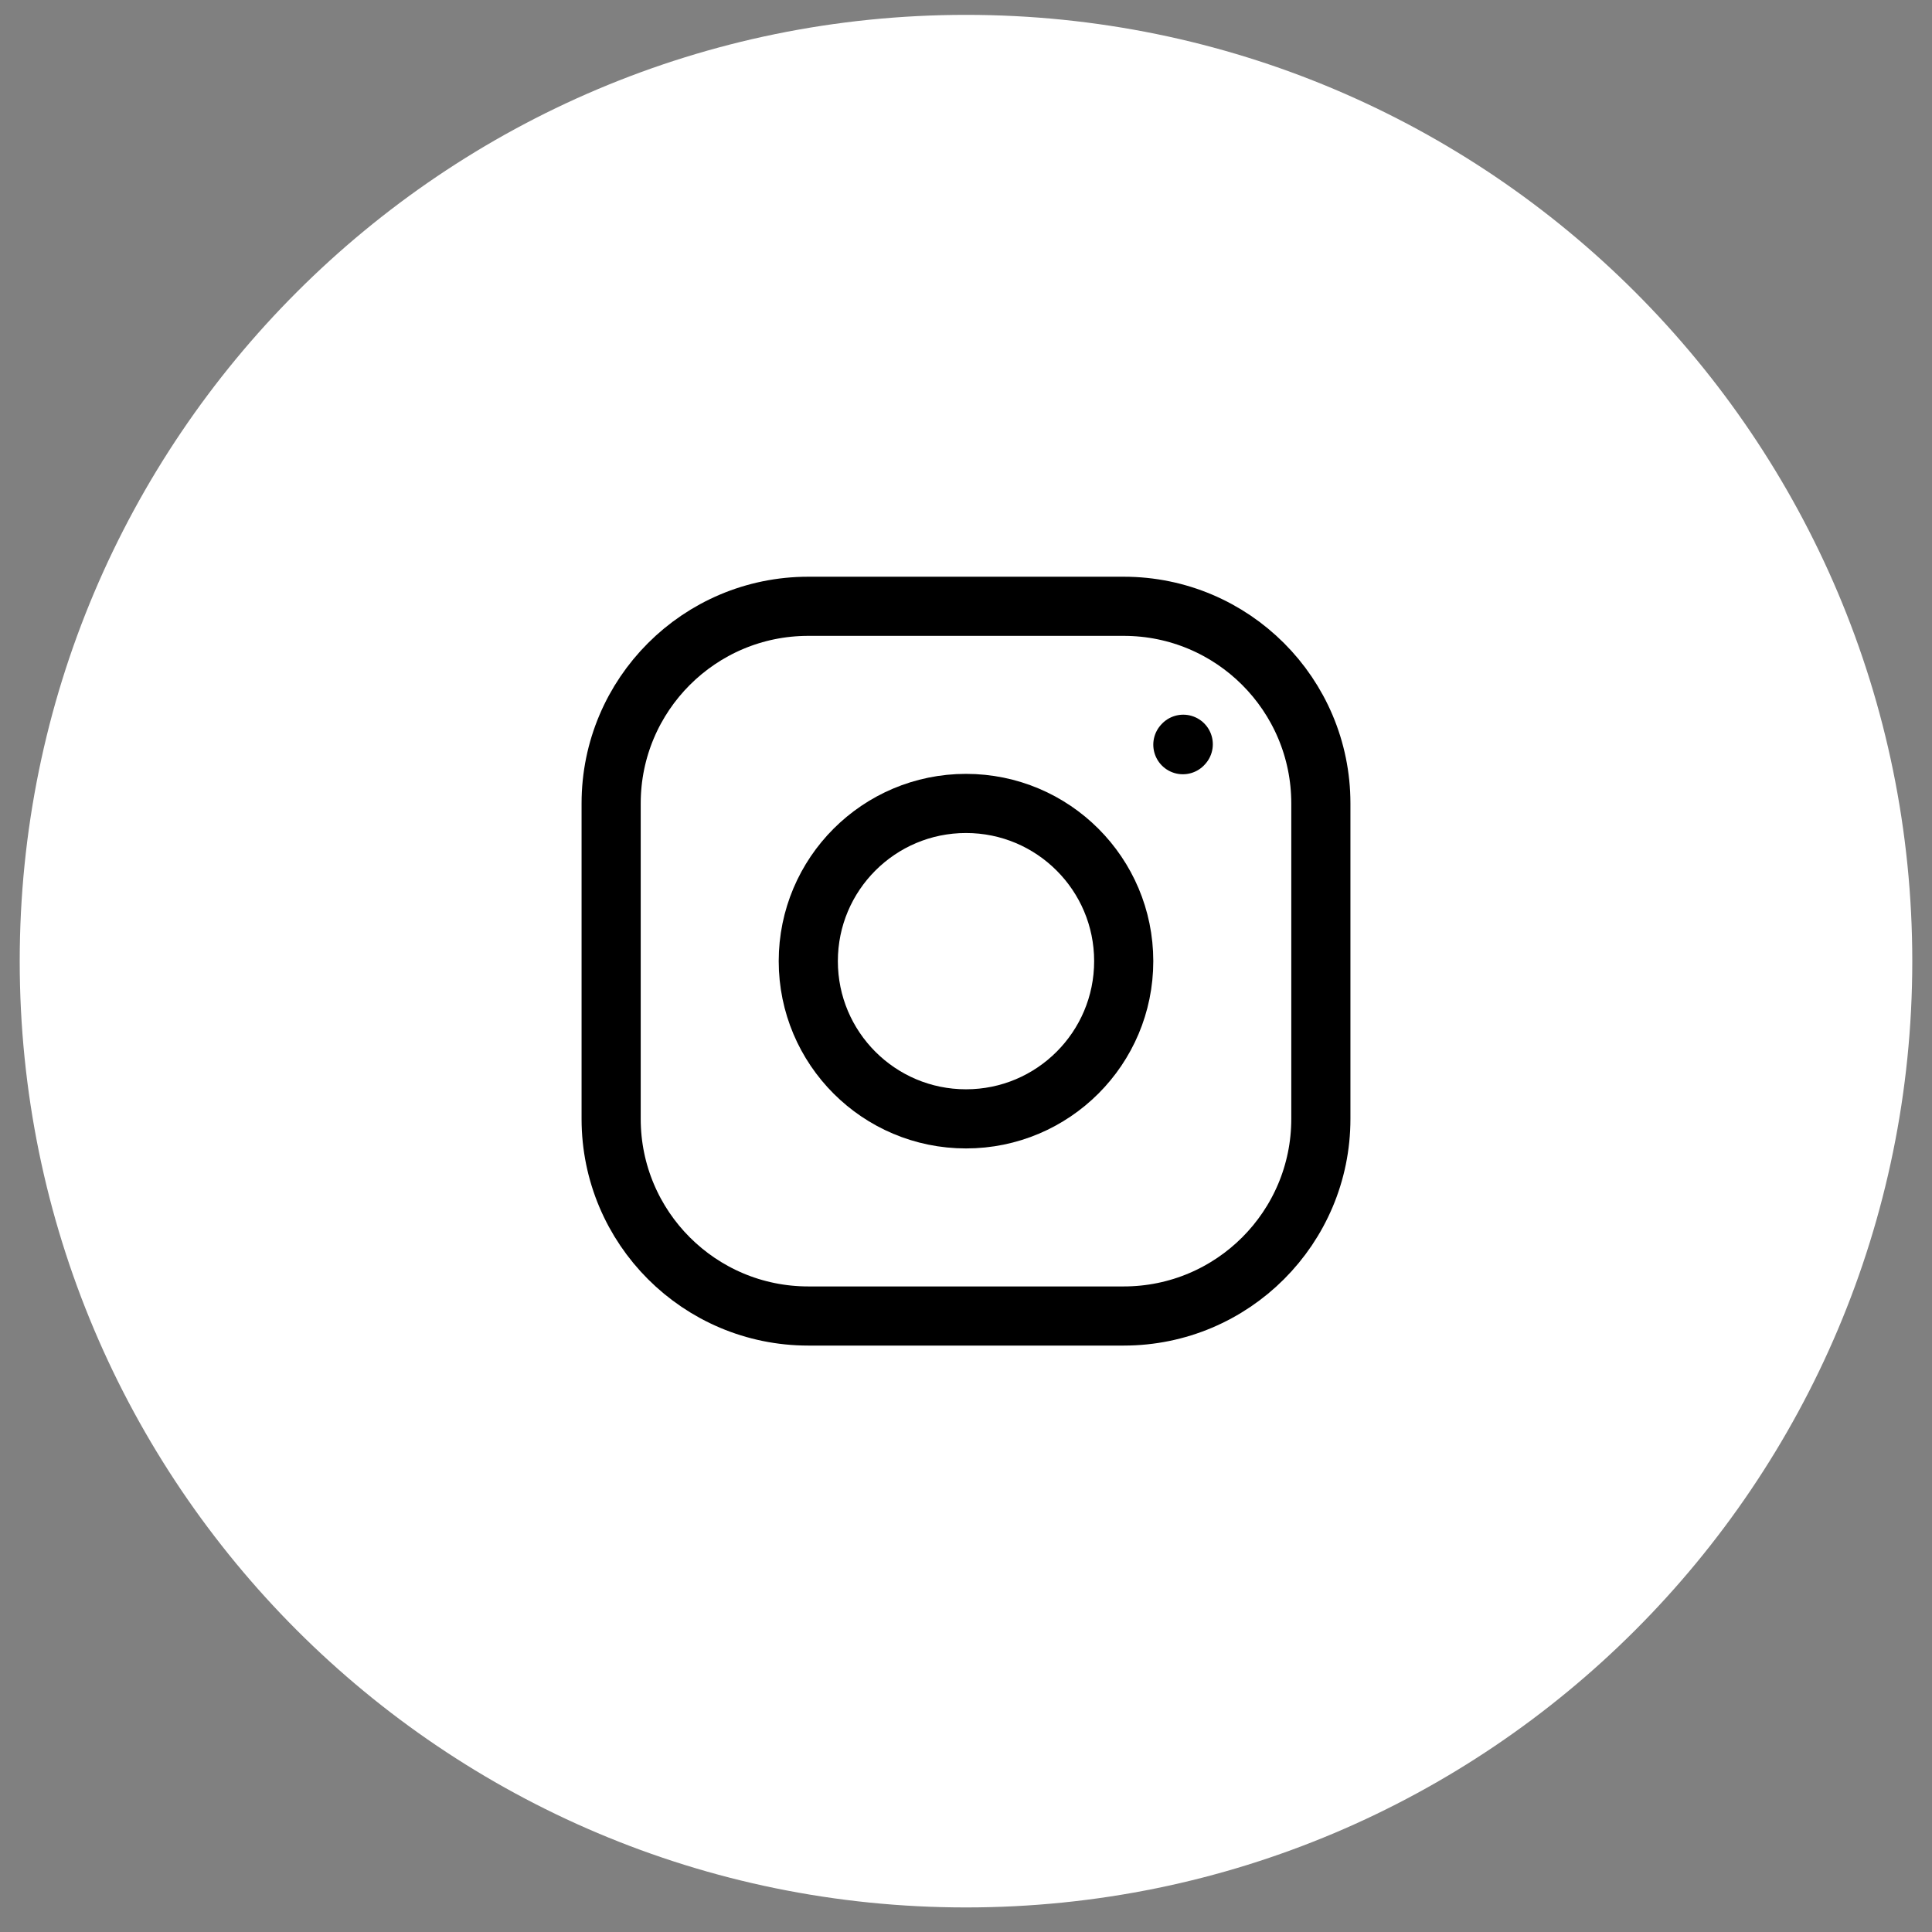
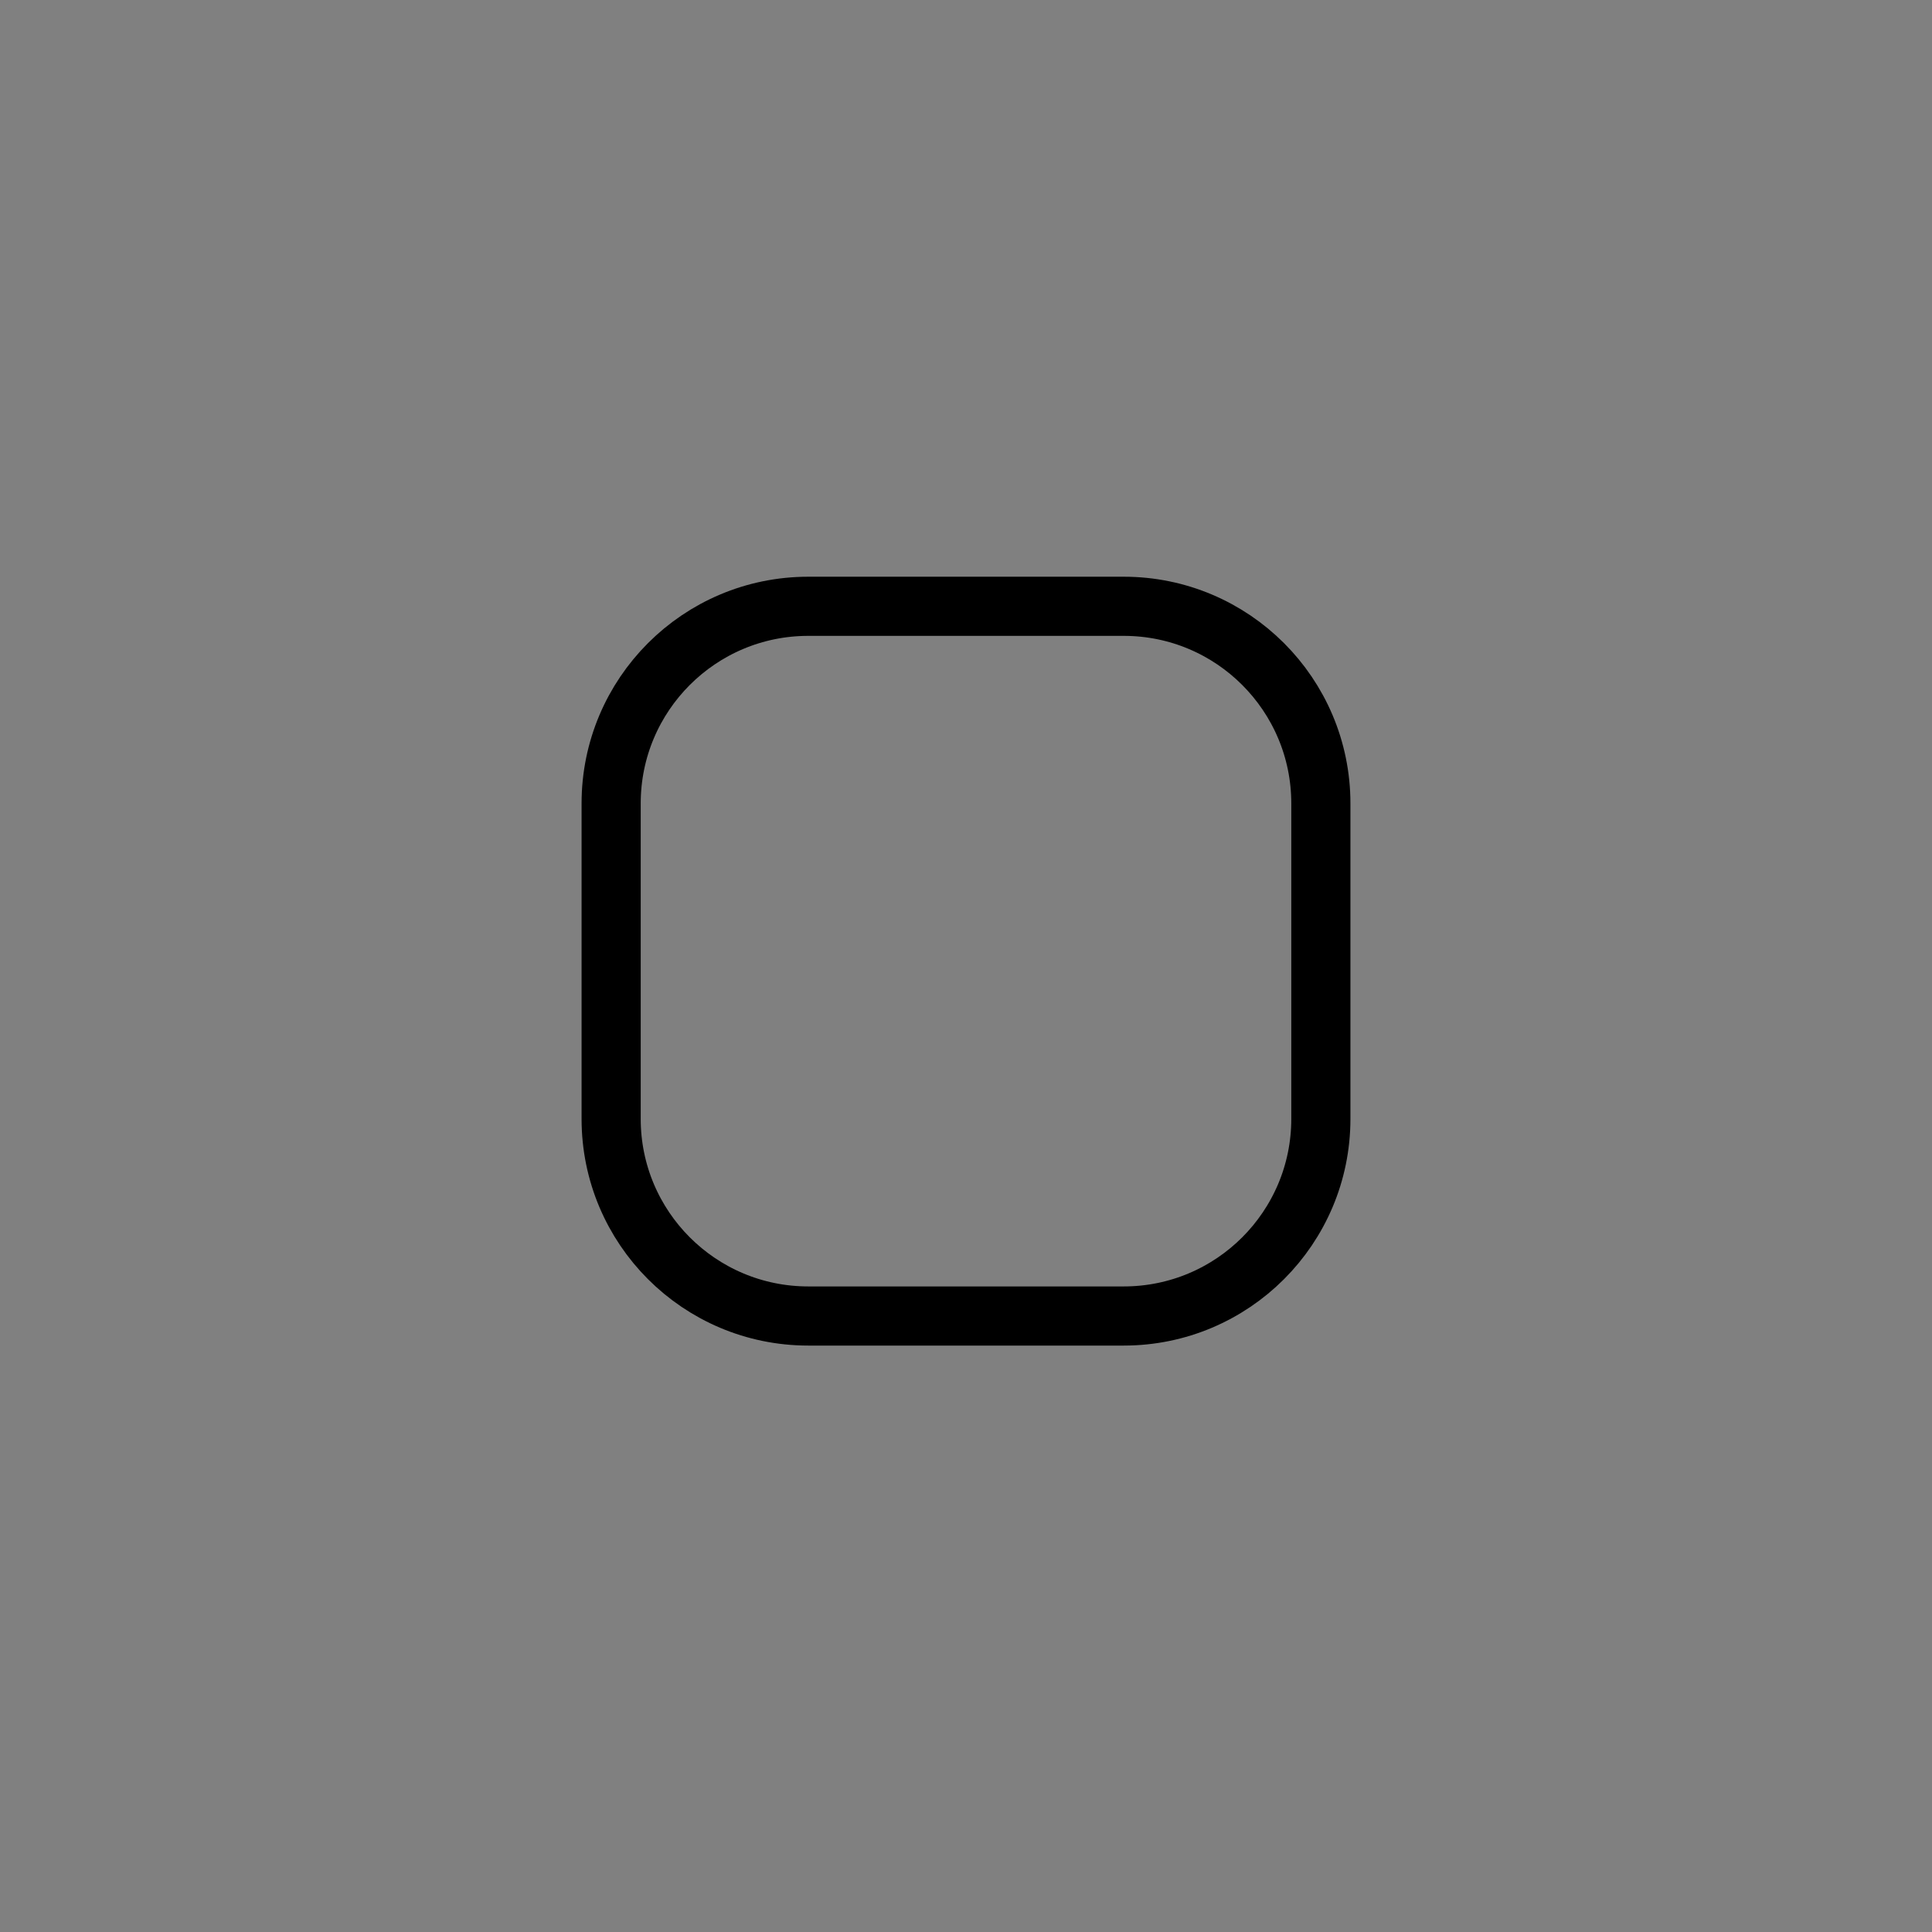
<svg xmlns="http://www.w3.org/2000/svg" width="49" height="49" viewBox="0 0 49 49" fill="none">
  <rect x="0" y="0" width="49" height="49" fill="#808080" stroke="none" />
-   <path d="M0.5 24.377C0.5 11.122 11.245 0.377 24.5 0.377C37.755 0.377 48.5 11.122 48.5 24.377C48.5 37.632 37.755 48.377 24.5 48.377C11.245 48.377 0.5 37.632 0.5 24.377Z" fill="white" />
-   <path d="M24.5 28.377C26.709 28.377 28.5 26.586 28.5 24.377C28.5 22.168 26.709 20.377 24.5 20.377C22.291 20.377 20.5 22.168 20.5 24.377C20.5 26.586 22.291 28.377 24.5 28.377Z" stroke="black" stroke-width="1.5" stroke-linecap="round" stroke-linejoin="round" />
  <path d="M15.5 28.377V20.377C15.5 17.616 17.739 15.377 20.5 15.377H28.5C31.261 15.377 33.5 17.616 33.5 20.377V28.377C33.5 31.138 31.261 33.377 28.5 33.377H20.5C17.739 33.377 15.5 31.138 15.5 28.377Z" stroke="black" stroke-width="1.5" />
-   <path d="M30 18.887L30.01 18.876" stroke="black" stroke-width="1.5" stroke-linecap="round" stroke-linejoin="round" />
</svg>